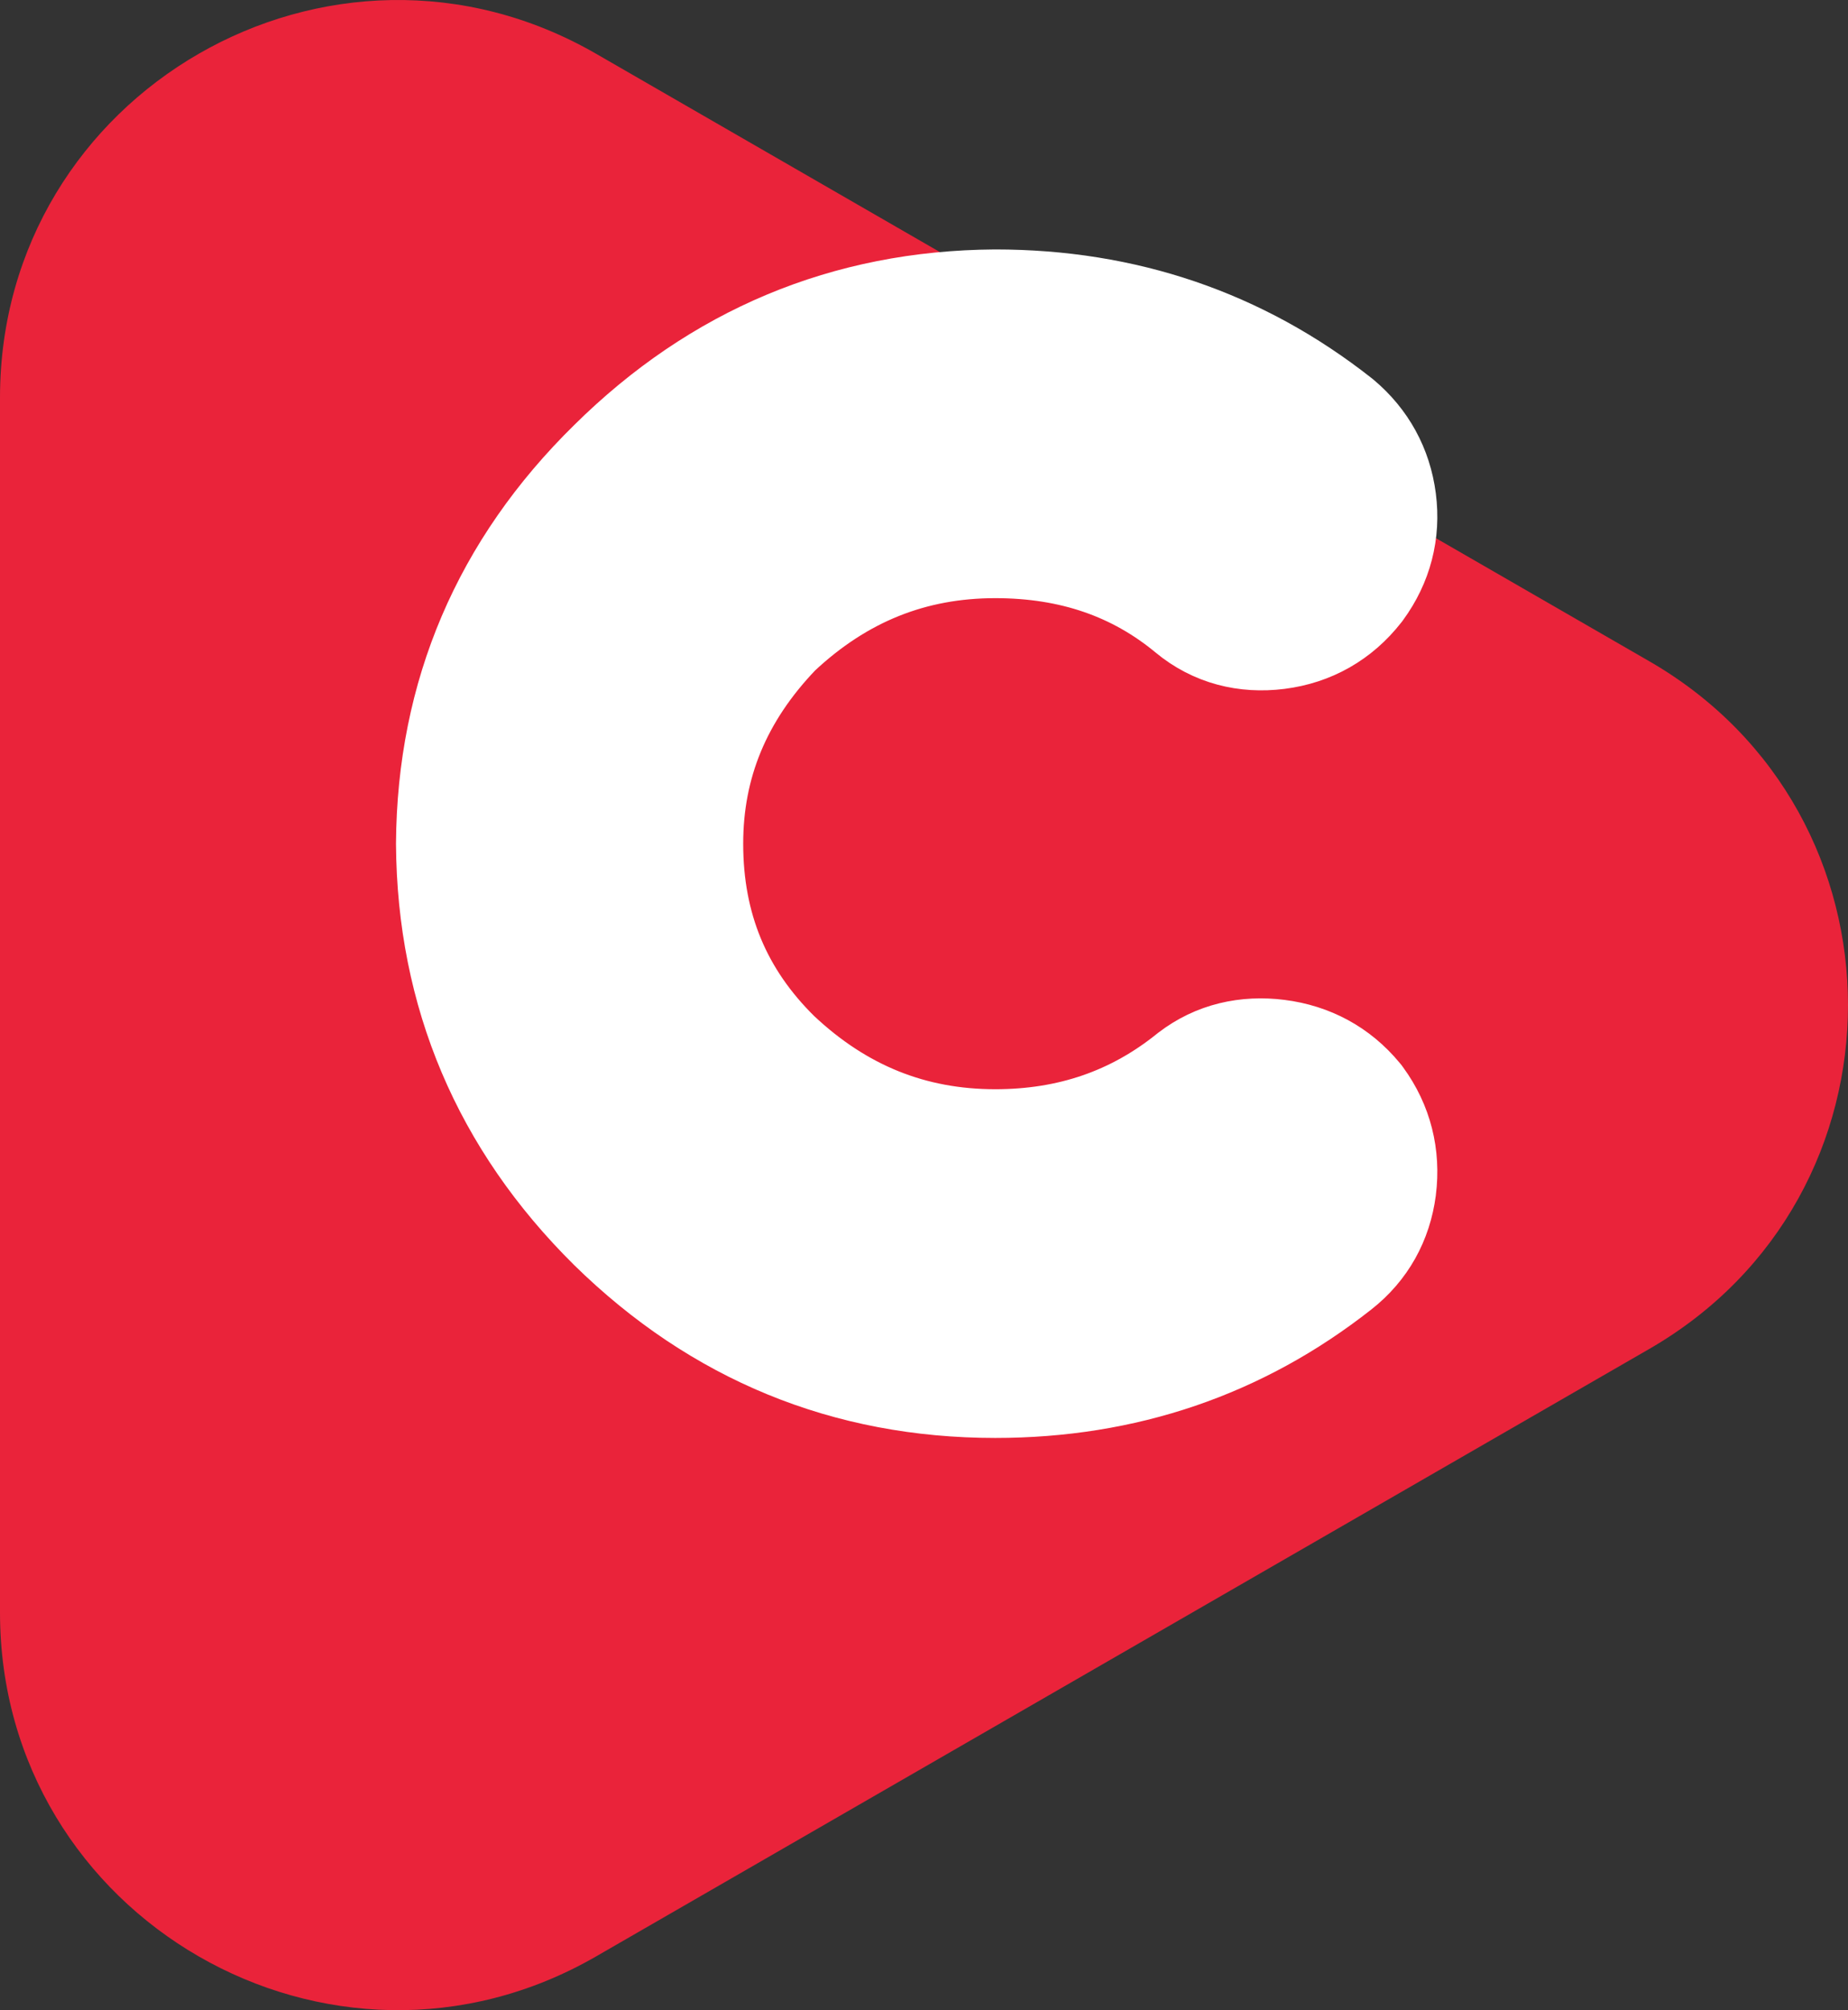
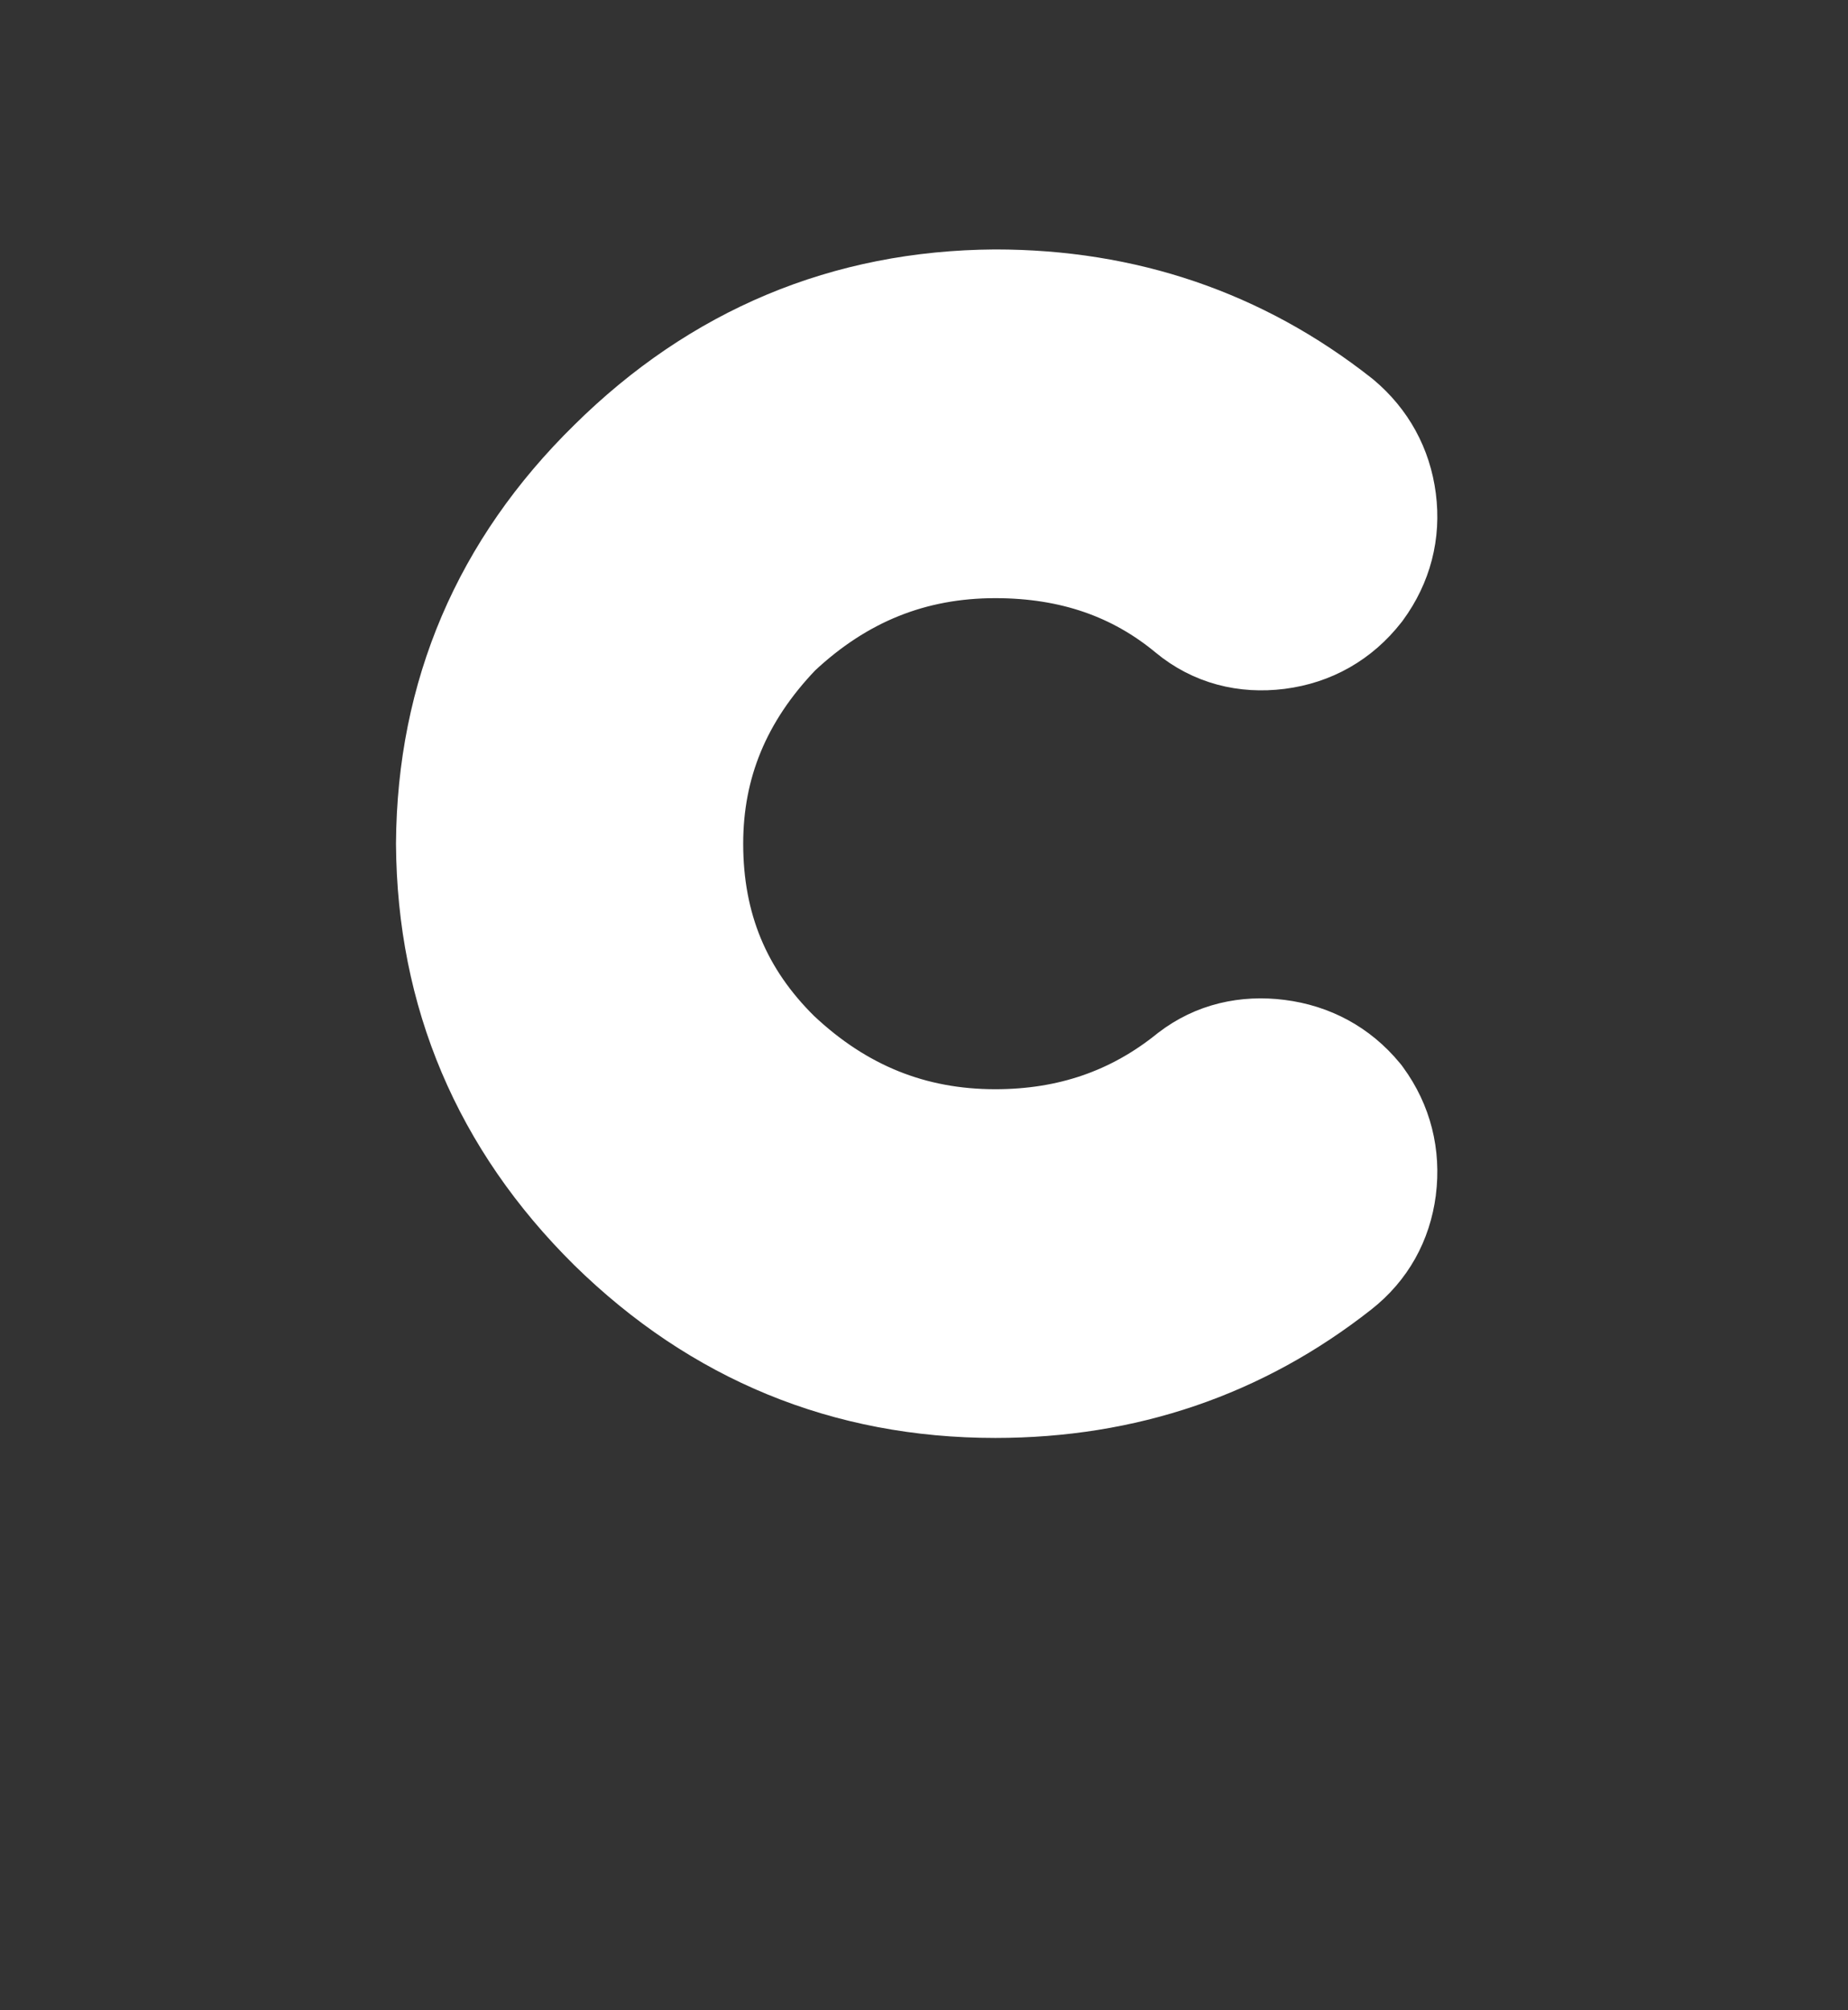
<svg xmlns="http://www.w3.org/2000/svg" width="252" height="274" viewBox="0 0 252 274" fill="none">
  <rect x="0" y="0" width="252" height="274" fill="#333333" stroke="none" />
-   <path d="M224.903 90.132C261.032 110.962 261.032 163.038 224.903 183.868L81.29 266.669C45.161 287.499 -1.82356e-06 261.461 0 219.801L7.24865e-06 54.2C9.07222e-06 12.539 45.161 -13.499 81.29 7.331L224.903 90.132Z" fill="#EA233A" />
  <path d="M82.836 167.786L82.847 167.796L82.858 167.807C97.542 182.21 115.275 189.5 135.717 189.5C153.479 189.5 169.321 184.128 182.985 173.378C186.604 170.536 188.76 166.654 189.347 162.111L189.349 162.094L189.352 162.077C189.923 157.464 188.843 153.09 186.09 149.322L185.976 149.165L185.853 149.016C182.895 145.435 178.941 143.319 174.352 142.74C169.888 142.177 165.551 143.109 161.892 145.931L161.84 145.971L161.789 146.012C154.378 151.971 145.782 154.967 135.717 154.967C124.589 154.967 114.952 151.116 106.521 143.182C98.707 135.495 94.845 126.235 94.845 115C94.845 104.36 98.646 95.033 106.585 86.757C115.001 78.864 124.617 75.033 135.717 75.033C146.067 75.033 154.614 78.048 161.714 83.927C165.358 86.951 169.761 88.028 174.352 87.449C179.061 86.855 183.038 84.584 185.96 80.85L186.027 80.765L186.09 80.678C188.804 76.963 189.939 72.652 189.347 68.078C188.763 63.557 186.638 59.689 183.152 56.758L183.071 56.69L182.988 56.625C169.324 45.873 153.48 40.5 135.717 40.5H135.695L135.673 40.5C115.232 40.638 97.514 48.064 82.847 62.581C68.155 76.996 60.637 94.568 60.5 114.956L60.5 115L60.5 115.043C60.637 135.548 68.147 153.242 82.836 167.786Z" fill="white" stroke="white" stroke-width="13" />
</svg>